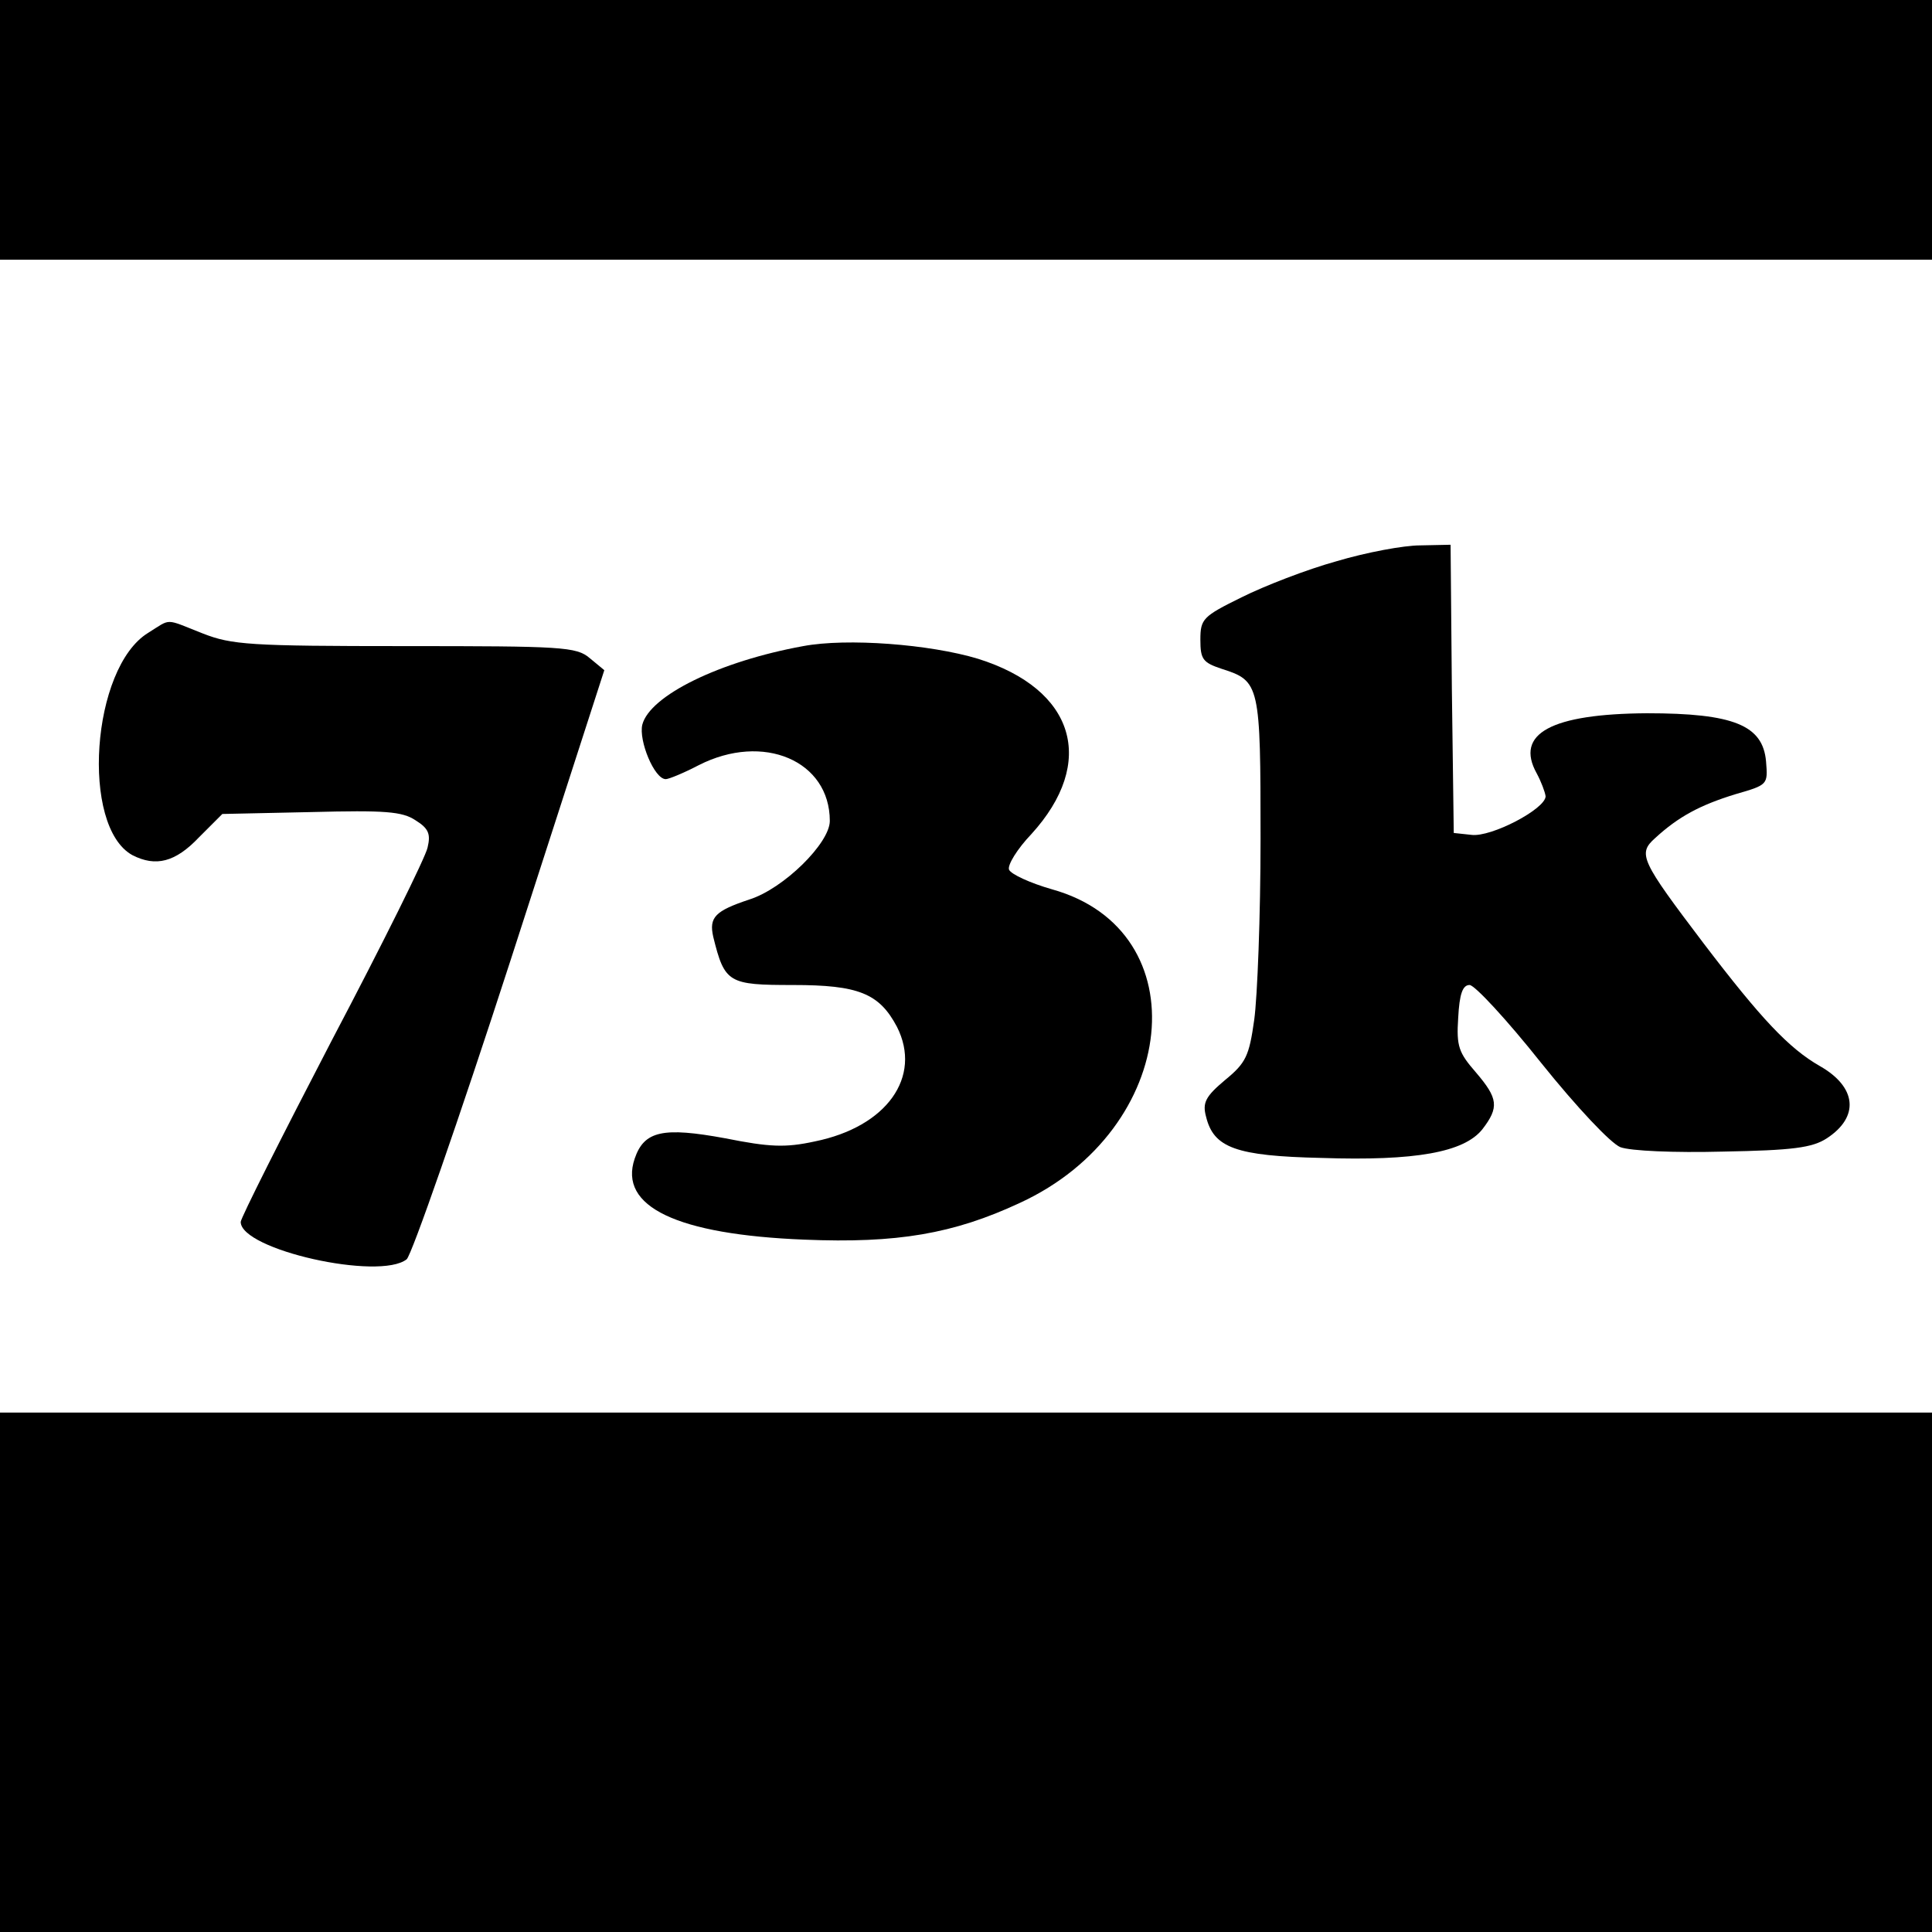
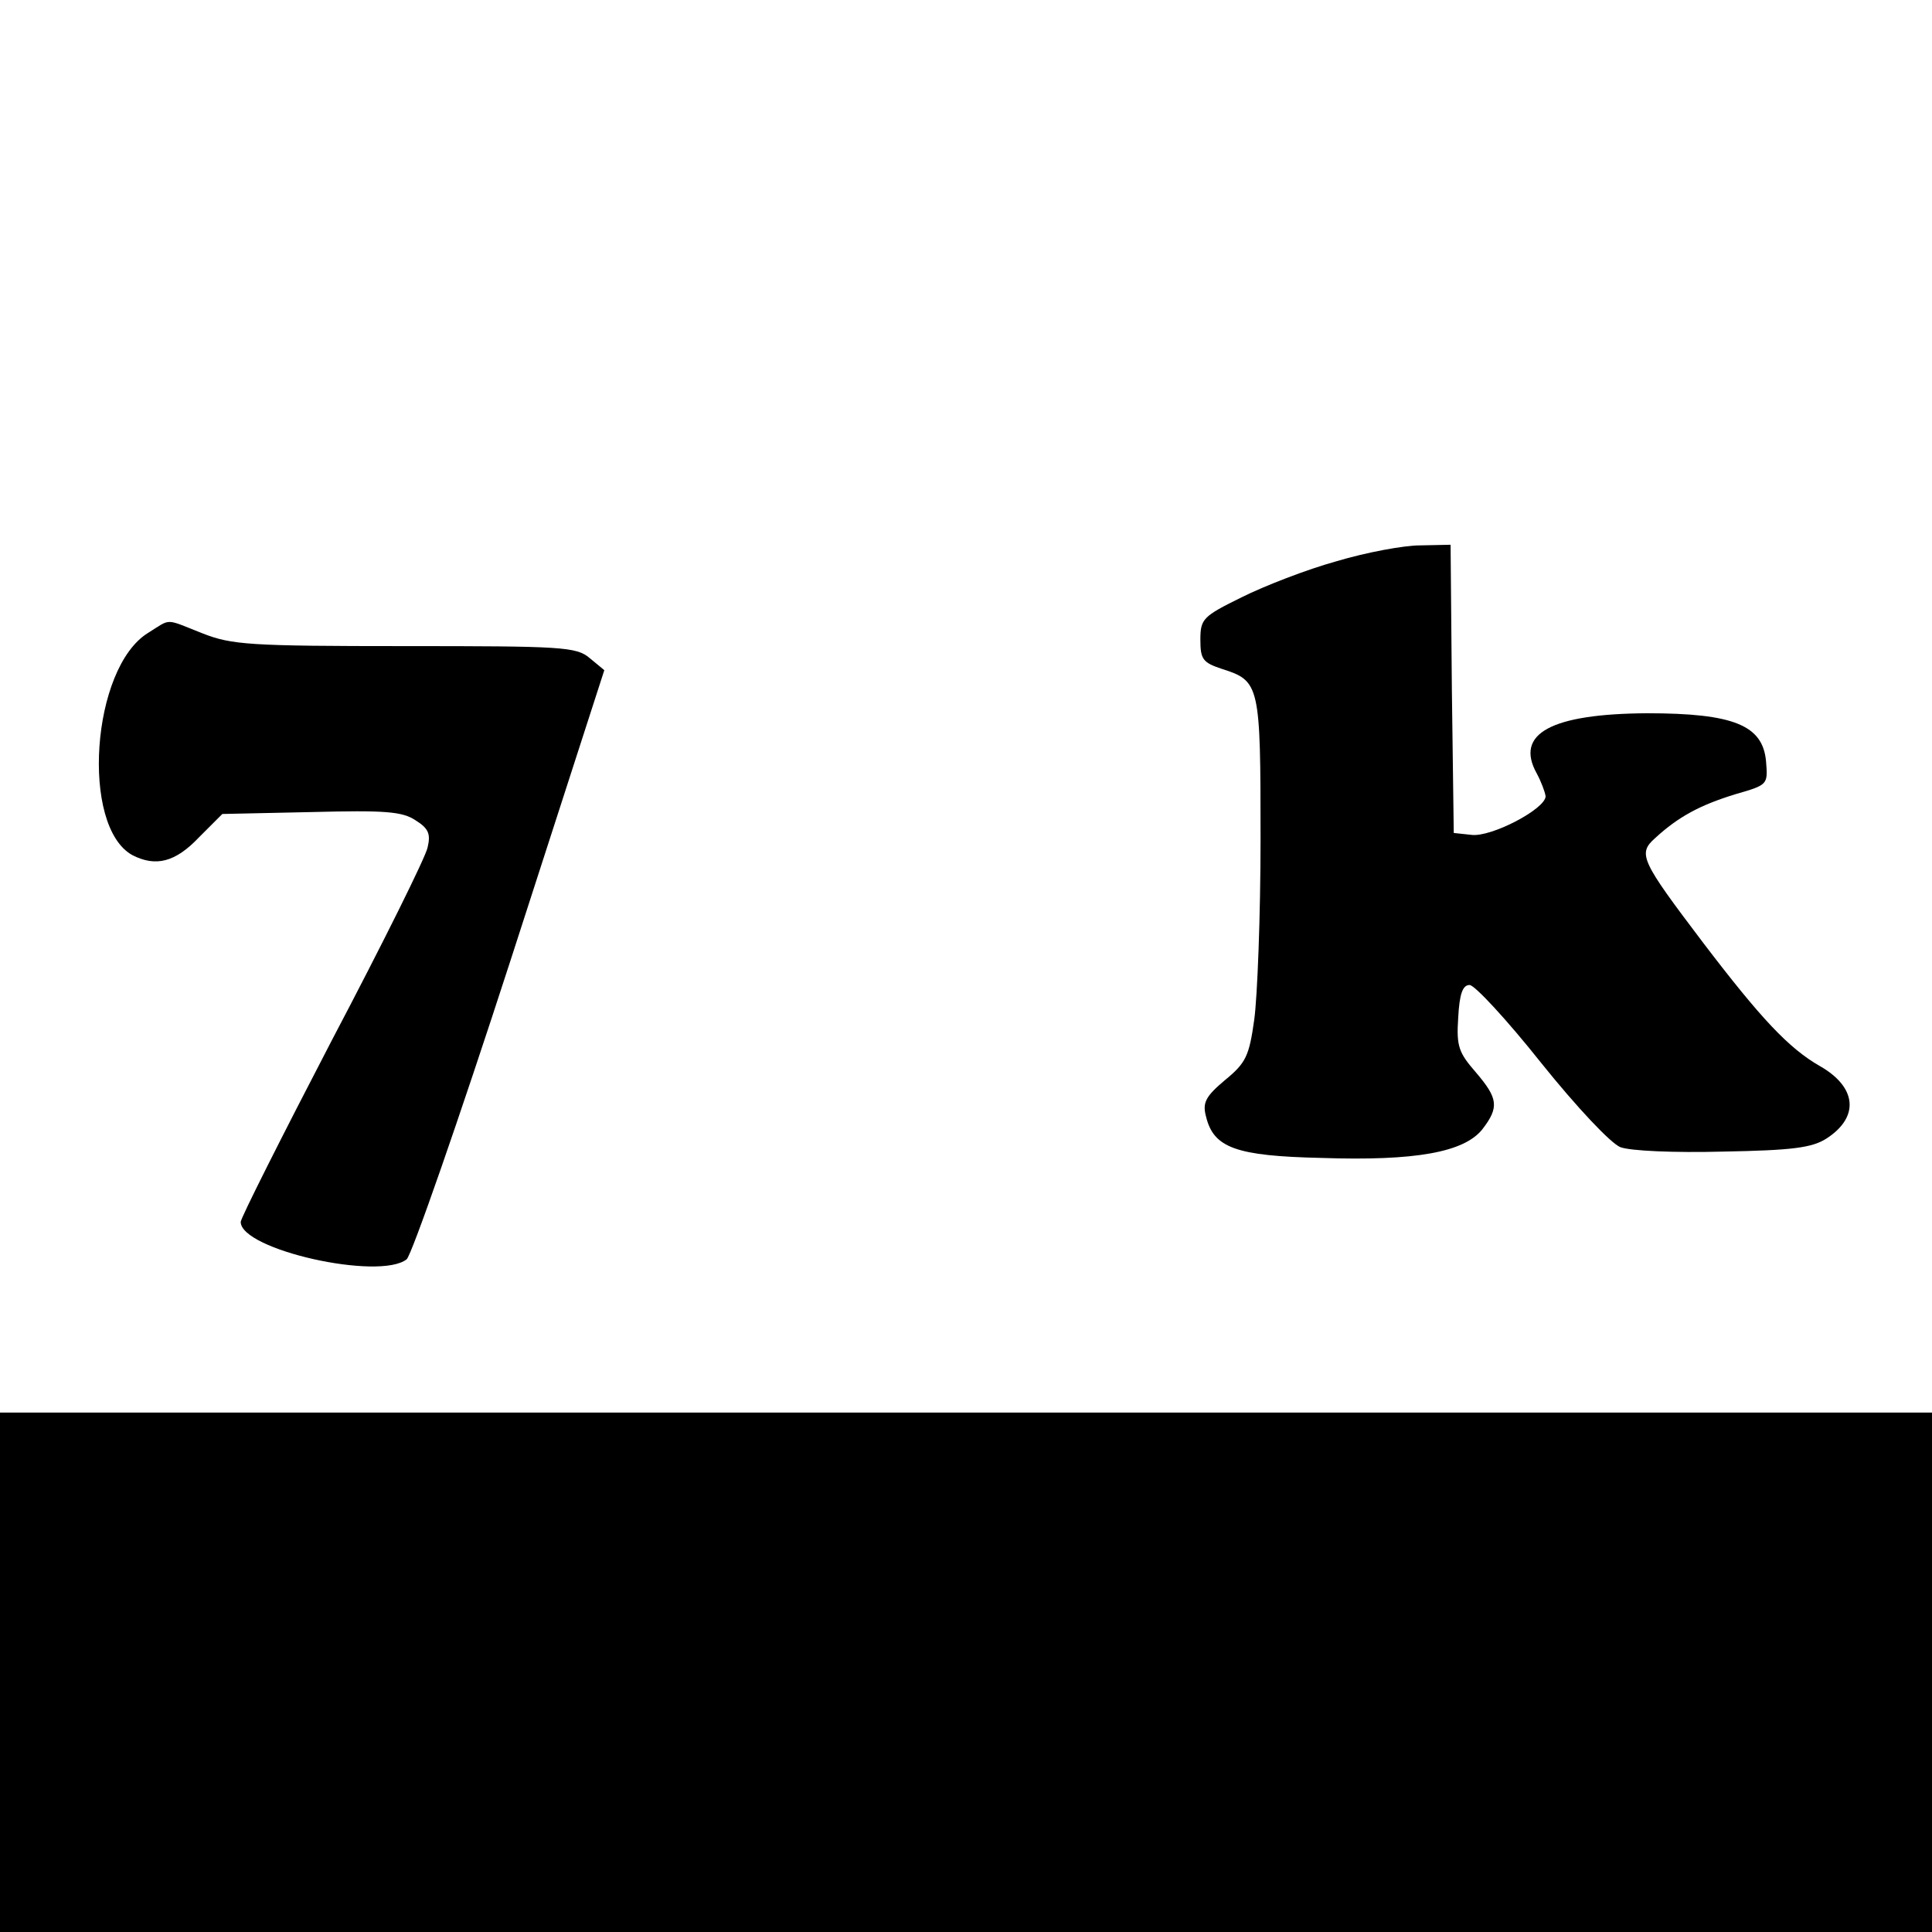
<svg xmlns="http://www.w3.org/2000/svg" version="1.0" width="305pt" height="305pt" viewBox="0 0 305 305" preserveAspectRatio="xMidYMid meet">
  <g transform="translate(0,305) scale(0.1,-0.1)" fill="#000000" stroke="none">
-     <path d="M0 2845 l0 -205 1525 0 1525 0 0 205 0 205 -1525 0 -1525 0 0 -205z" />
    <path d="M2110 2164 c-47 -13 -114 -39 -150 -57 -61 -30 -65 -34 -65 -67 0 -31 4 -36 34 -46 60 -19 61 -25 61 -268 0 -122 -5 -250 -10 -286 -8 -57 -13 -68 -46 -95 -31 -26 -36 -36 -30 -58 12 -49 47 -62 182 -65 149 -5 225 9 254 45 27 35 25 49 -10 90 -27 31 -31 41 -28 86 2 38 7 52 18 52 8 0 59 -55 113 -123 57 -71 110 -127 125 -133 16 -6 85 -9 162 -7 110 2 141 6 164 21 52 34 47 81 -11 114 -49 28 -93 75 -183 193 -100 132 -105 142 -77 167 37 34 71 52 126 69 52 15 52 15 49 52 -5 57 -51 76 -188 76 -151 -1 -209 -32 -174 -95 7 -13 13 -29 14 -36 0 -20 -86 -65 -117 -61 l-28 3 -3 228 -2 227 -48 -1 c-26 0 -85 -11 -132 -25z" />
    <path d="M234 2051 c-90 -55 -107 -306 -25 -351 37 -19 68 -11 105 28 l37 37 140 3 c117 3 144 1 165 -13 21 -13 24 -22 19 -43 -3 -15 -71 -152 -151 -304 -79 -152 -144 -281 -144 -287 0 -44 219 -93 262 -59 8 7 82 219 164 472 l148 458 -23 19 c-21 18 -44 19 -292 19 -245 0 -273 2 -319 20 -61 24 -49 24 -86 1z" />
-     <path d="M1268 2030 c-132 -24 -242 -78 -254 -124 -6 -25 19 -86 37 -86 5 0 29 10 52 22 102 52 207 7 207 -88 0 -35 -73 -107 -127 -124 -54 -18 -64 -28 -57 -59 18 -73 24 -76 126 -76 103 0 136 -13 164 -66 40 -79 -16 -158 -130 -181 -46 -10 -71 -9 -141 5 -98 18 -128 12 -143 -32 -26 -76 67 -120 268 -128 146 -6 235 9 340 58 252 116 284 430 51 495 -35 10 -65 24 -68 31 -3 7 13 33 35 56 104 114 69 229 -84 277 -76 23 -207 33 -276 20z" />
    <path d="M0 410 l0 -410 1525 0 1525 0 0 410 0 410 -1525 0 -1525 0 0 -410z" />
  </g>
</svg>